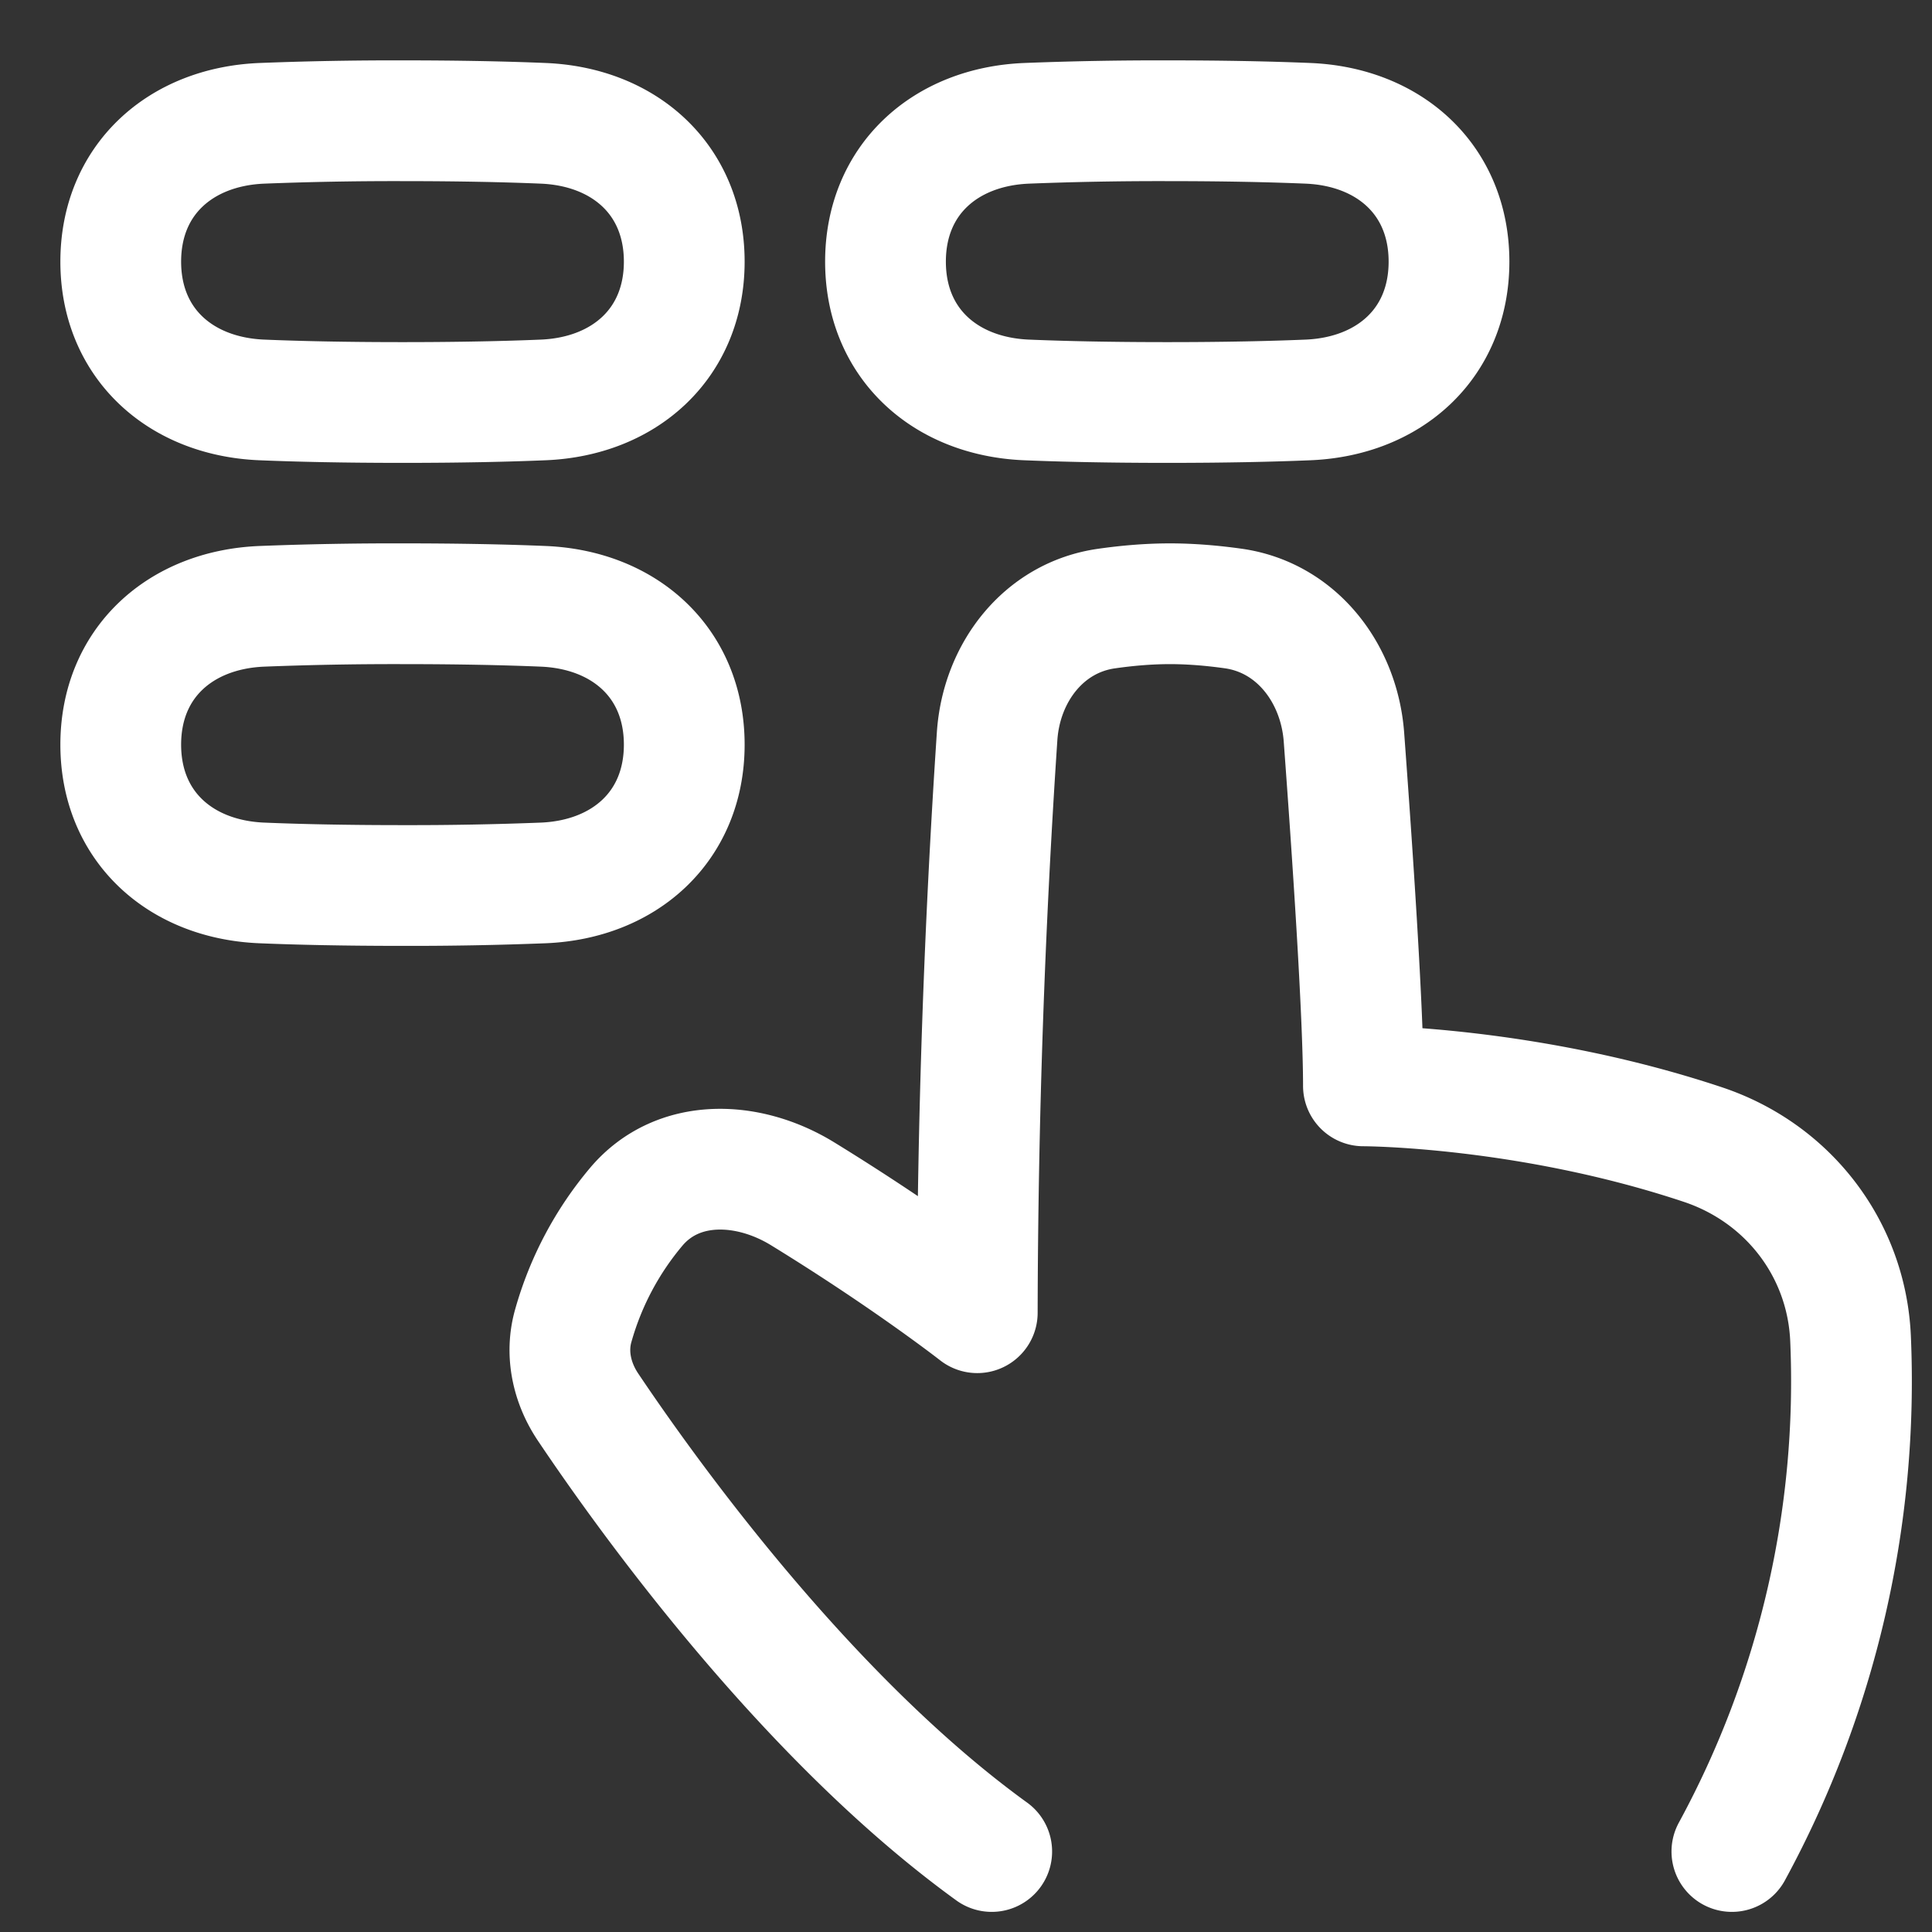
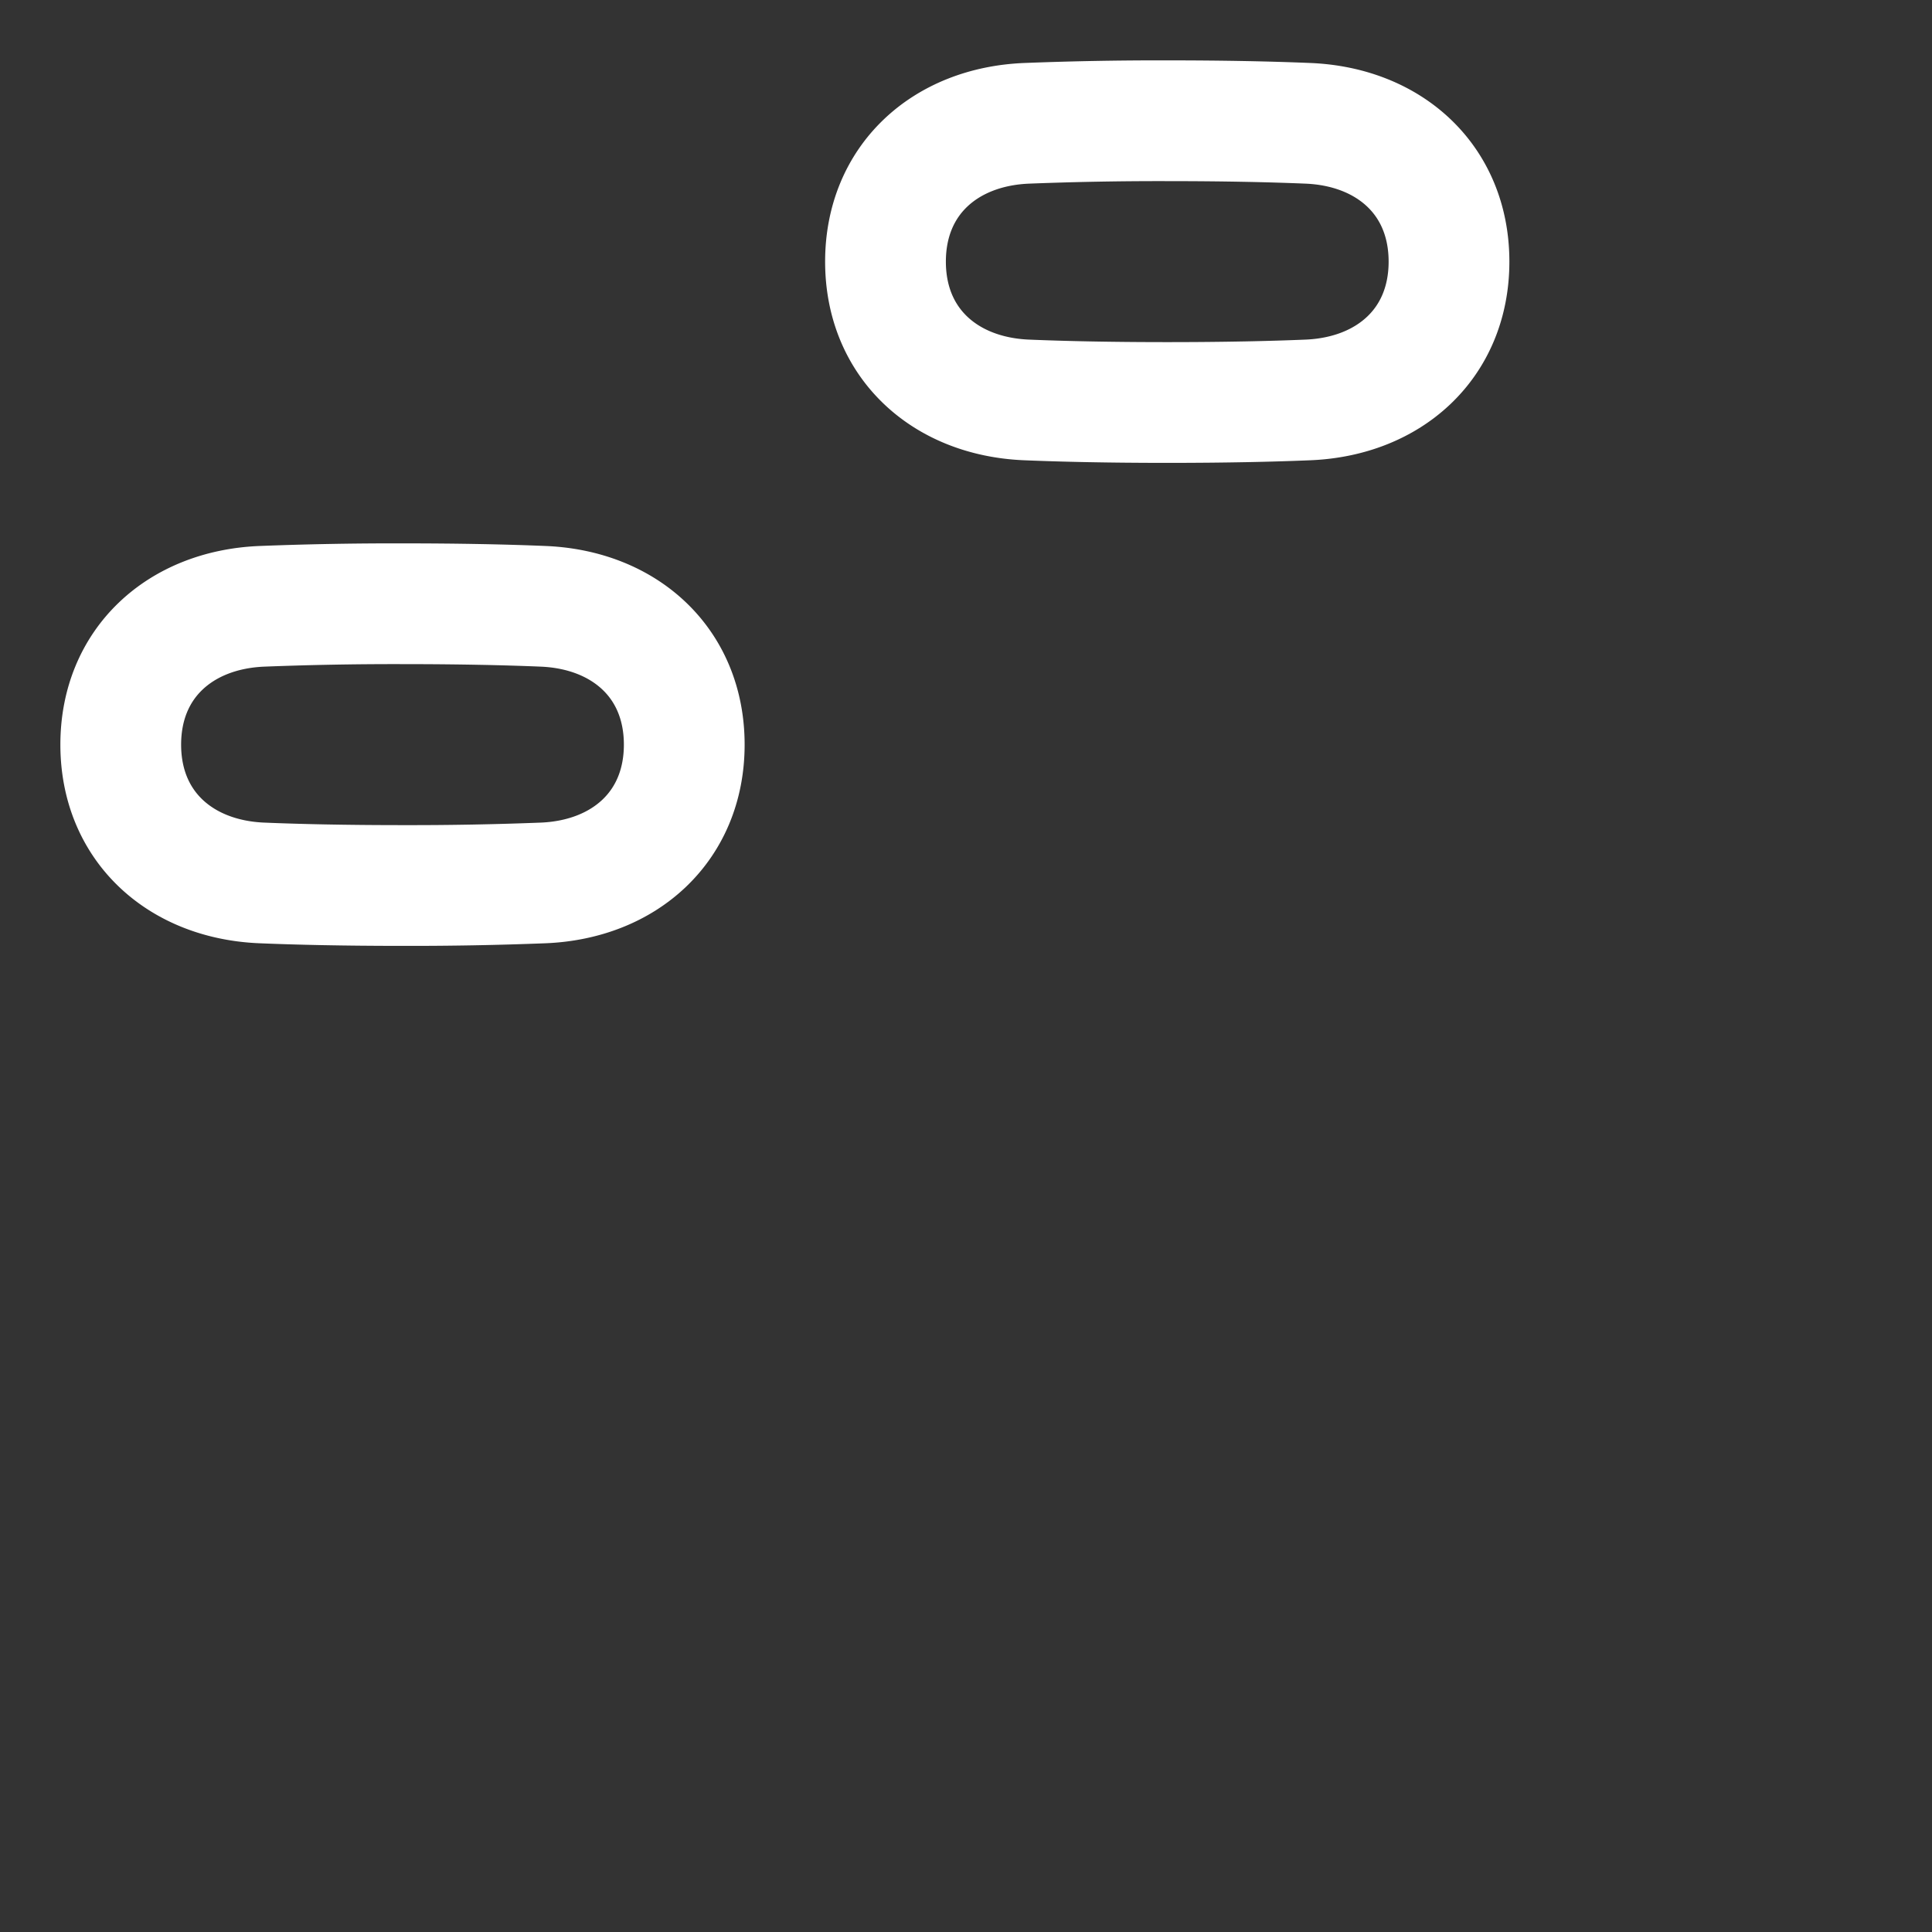
<svg xmlns="http://www.w3.org/2000/svg" fill="none" viewBox="0 0 48 48" data-id="Dial-Pad-Finger-2--Streamline-Plump" height="48" width="48">
  <rect x="0" y="0" width="48" height="48" fill="#333333" stroke="none" />
  <desc>
    Dial Pad Finger 2 Streamline Icon: https://streamlinehq.com
  </desc>
  <g id="dial-pad-finger-2--hand-lock-login-padlock-password-textbox-touch-type">
-     <path id="Rectangle 123" stroke="#ffffff" stroke-linecap="round" stroke-linejoin="round" d="M3 6.5c0 -2.026 1.474 -3.35 3.498 -3.436A84.432 84.432 0 0 1 10 3c1.439 0 2.59 0.026 3.502 0.064C15.526 3.15 17 4.474 17 6.5v0c0 2.025 -1.474 3.35 -3.498 3.436C12.59 9.974 11.44 10 10 10c-1.439 0 -2.59 -0.026 -3.502 -0.064C4.474 9.85 3 8.526 3 6.5v0Z" stroke-width="3" />
    <path id="Rectangle 123_2" stroke="#ffffff" stroke-linecap="round" stroke-linejoin="round" d="M3 18.5c0 -2.026 1.474 -3.35 3.498 -3.436A84.549 84.549 0 0 1 10 15c1.439 0 2.59 0.026 3.502 0.064C15.526 15.15 17 16.474 17 18.5v0c0 2.026 -1.474 3.35 -3.498 3.436A84.55 84.55 0 0 1 10 22c-1.439 0 -2.59 -0.026 -3.502 -0.064C4.474 21.85 3 20.526 3 18.5v0Z" stroke-width="3" />
    <path id="Rectangle 123_3" stroke="#ffffff" stroke-linecap="round" stroke-linejoin="round" d="M22 6.5c0 -2.026 1.474 -3.35 3.498 -3.436A84.434 84.434 0 0 1 29 3c1.439 0 2.59 0.026 3.502 0.064C34.526 3.15 36 4.474 36 6.5v0c0 2.025 -1.474 3.35 -3.498 3.436C31.59 9.974 30.44 10 29 10c-1.439 0 -2.59 -0.026 -3.502 -0.064C23.474 9.85 22 8.526 22 6.5v0Z" stroke-width="3" />
-     <path id="Union" stroke="#ffffff" stroke-linecap="round" stroke-linejoin="round" d="M43.028 46a24.455 24.455 0 0 0 2.948 -12.752c-0.1 -2.222 -1.553 -4.104 -3.663 -4.81 -4.373 -1.46 -8.439 -1.46 -8.439 -1.46 0 -1.809 -0.282 -5.937 -0.484 -8.664 -0.118 -1.587 -1.175 -2.974 -2.751 -3.196 -0.5 -0.07 -1.035 -0.118 -1.572 -0.118 -0.54 0 -1.078 0.048 -1.578 0.12 -1.563 0.222 -2.611 1.595 -2.716 3.17a222.35 222.35 0 0 0 -0.493 14.324s-1.712 -1.341 -4.34 -2.955c-1.353 -0.83 -3.095 -0.895 -4.125 0.314a7.906 7.906 0 0 0 -1.57 2.956c-0.201 0.695 -0.038 1.43 0.365 2.03 1.469 2.189 5.425 7.71 10.029 11.041" stroke-width="3" />
  </g>
</svg>